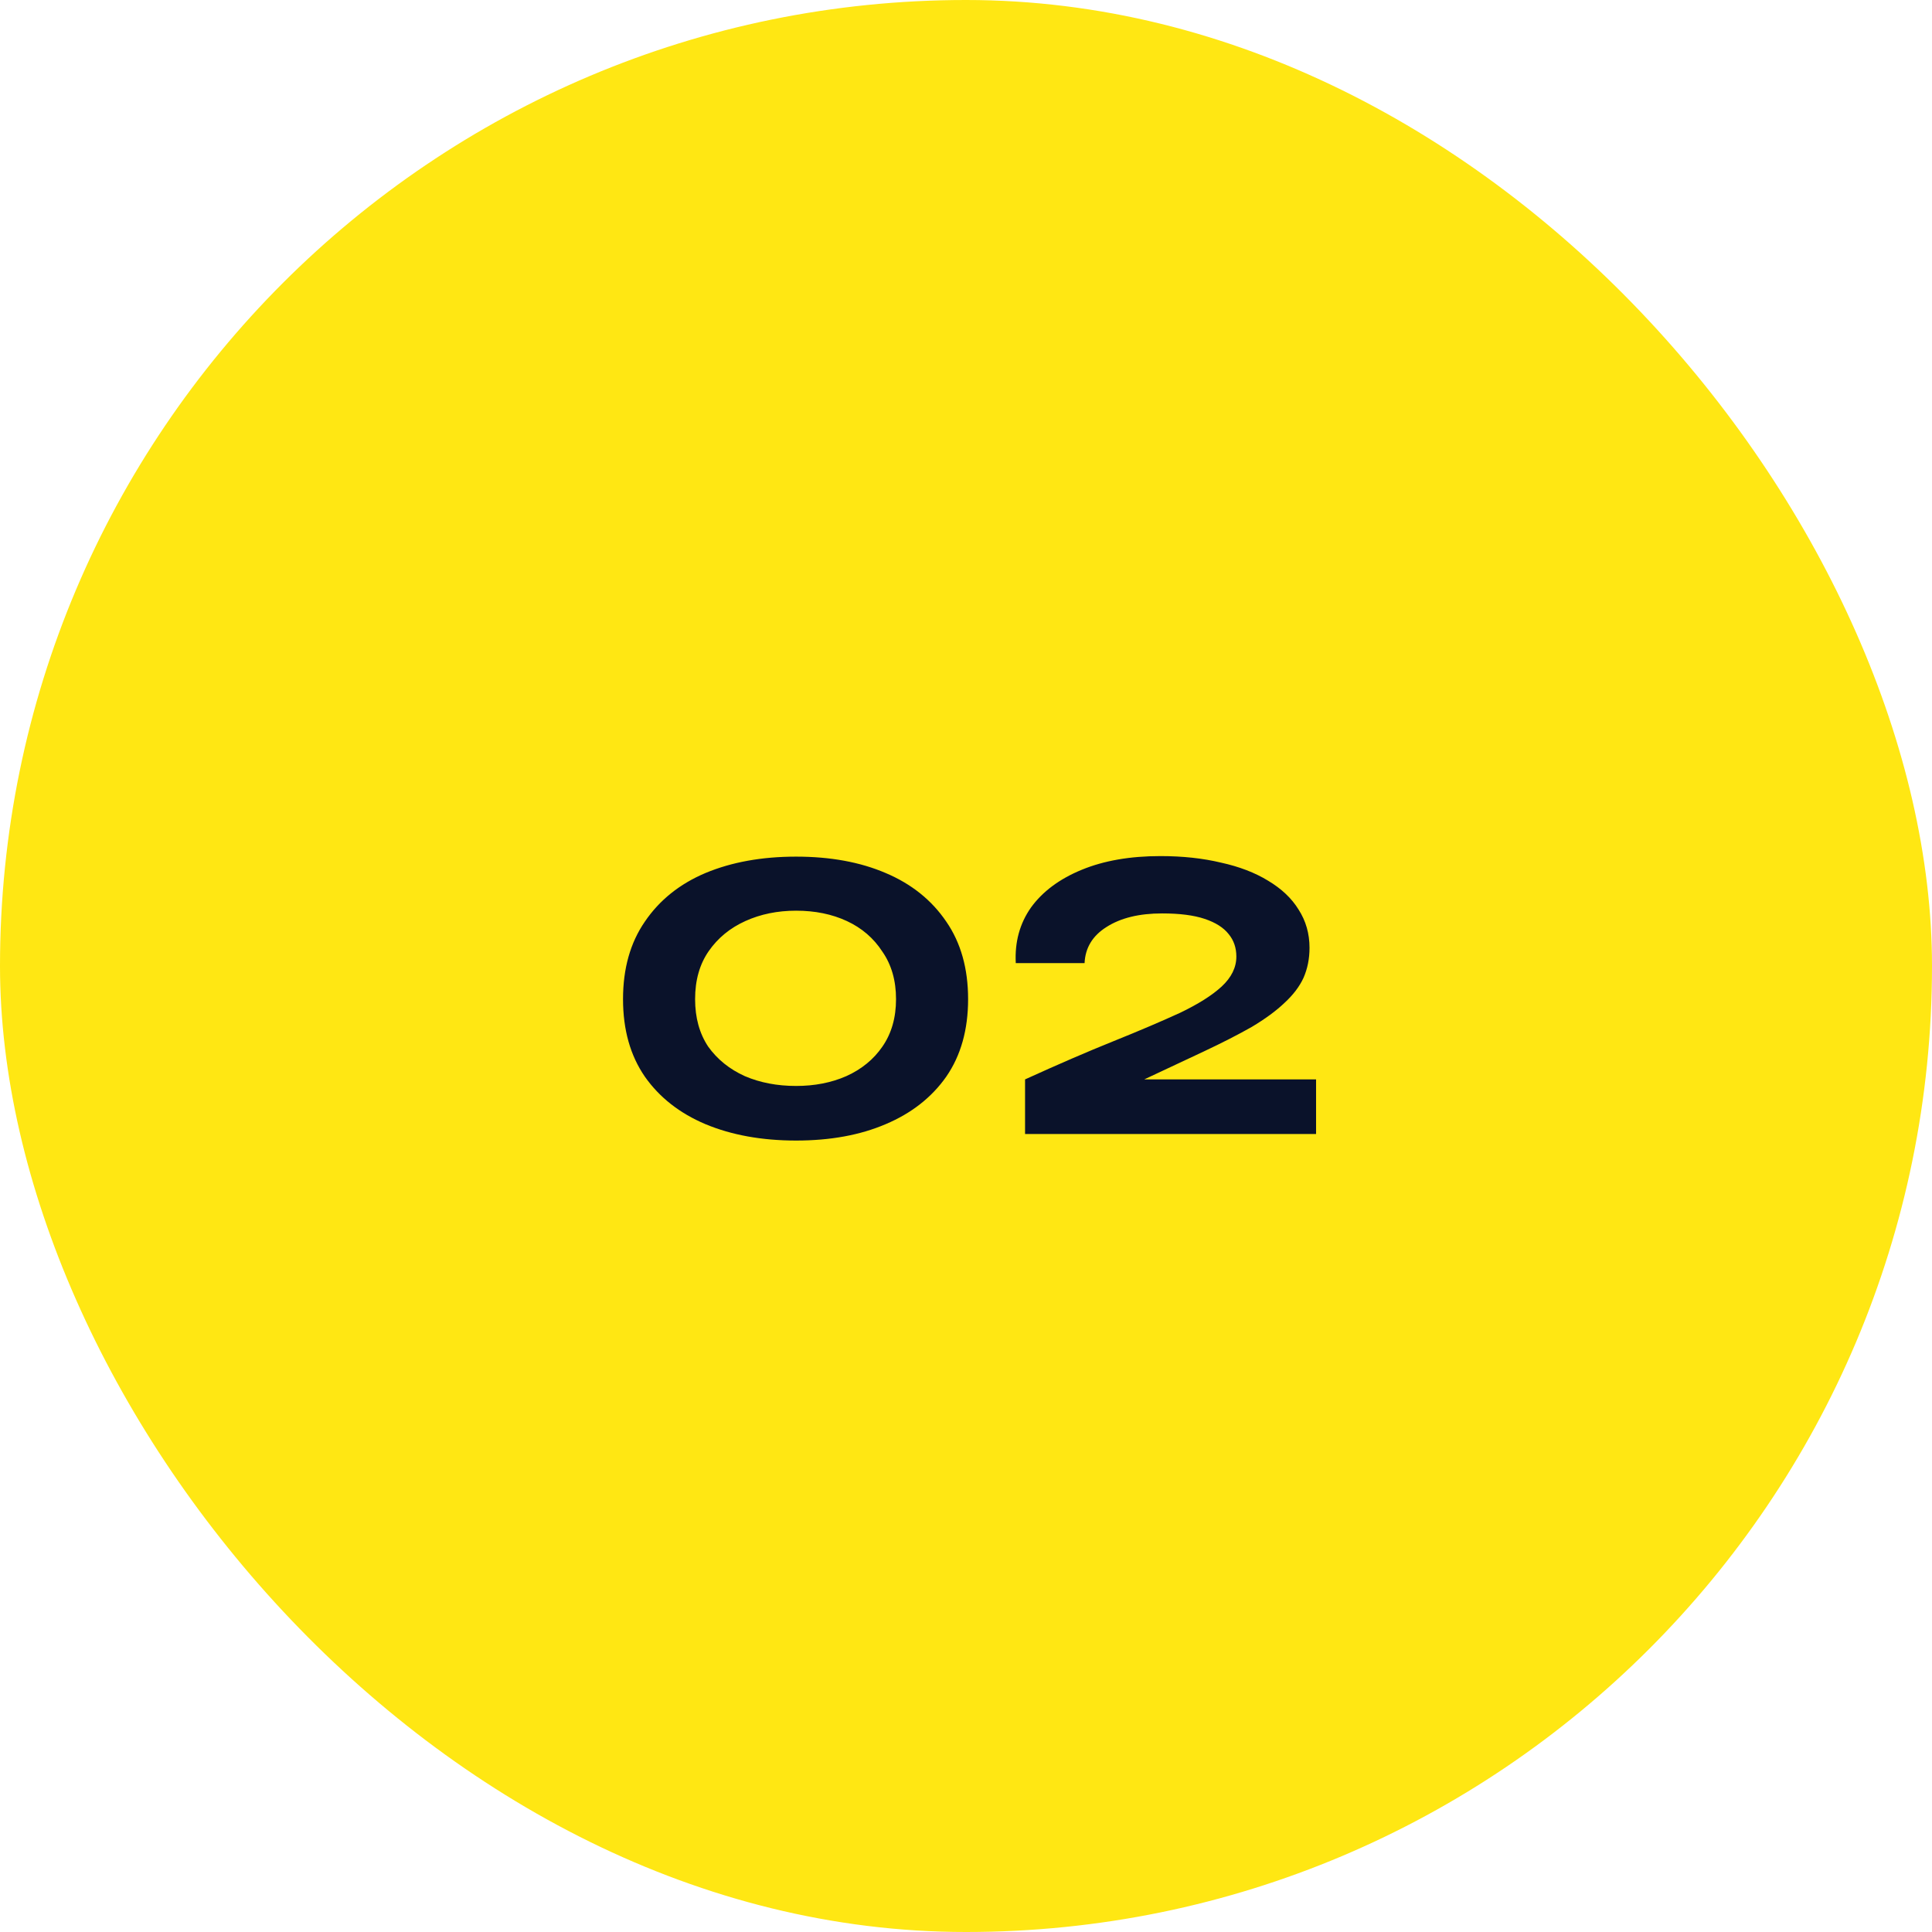
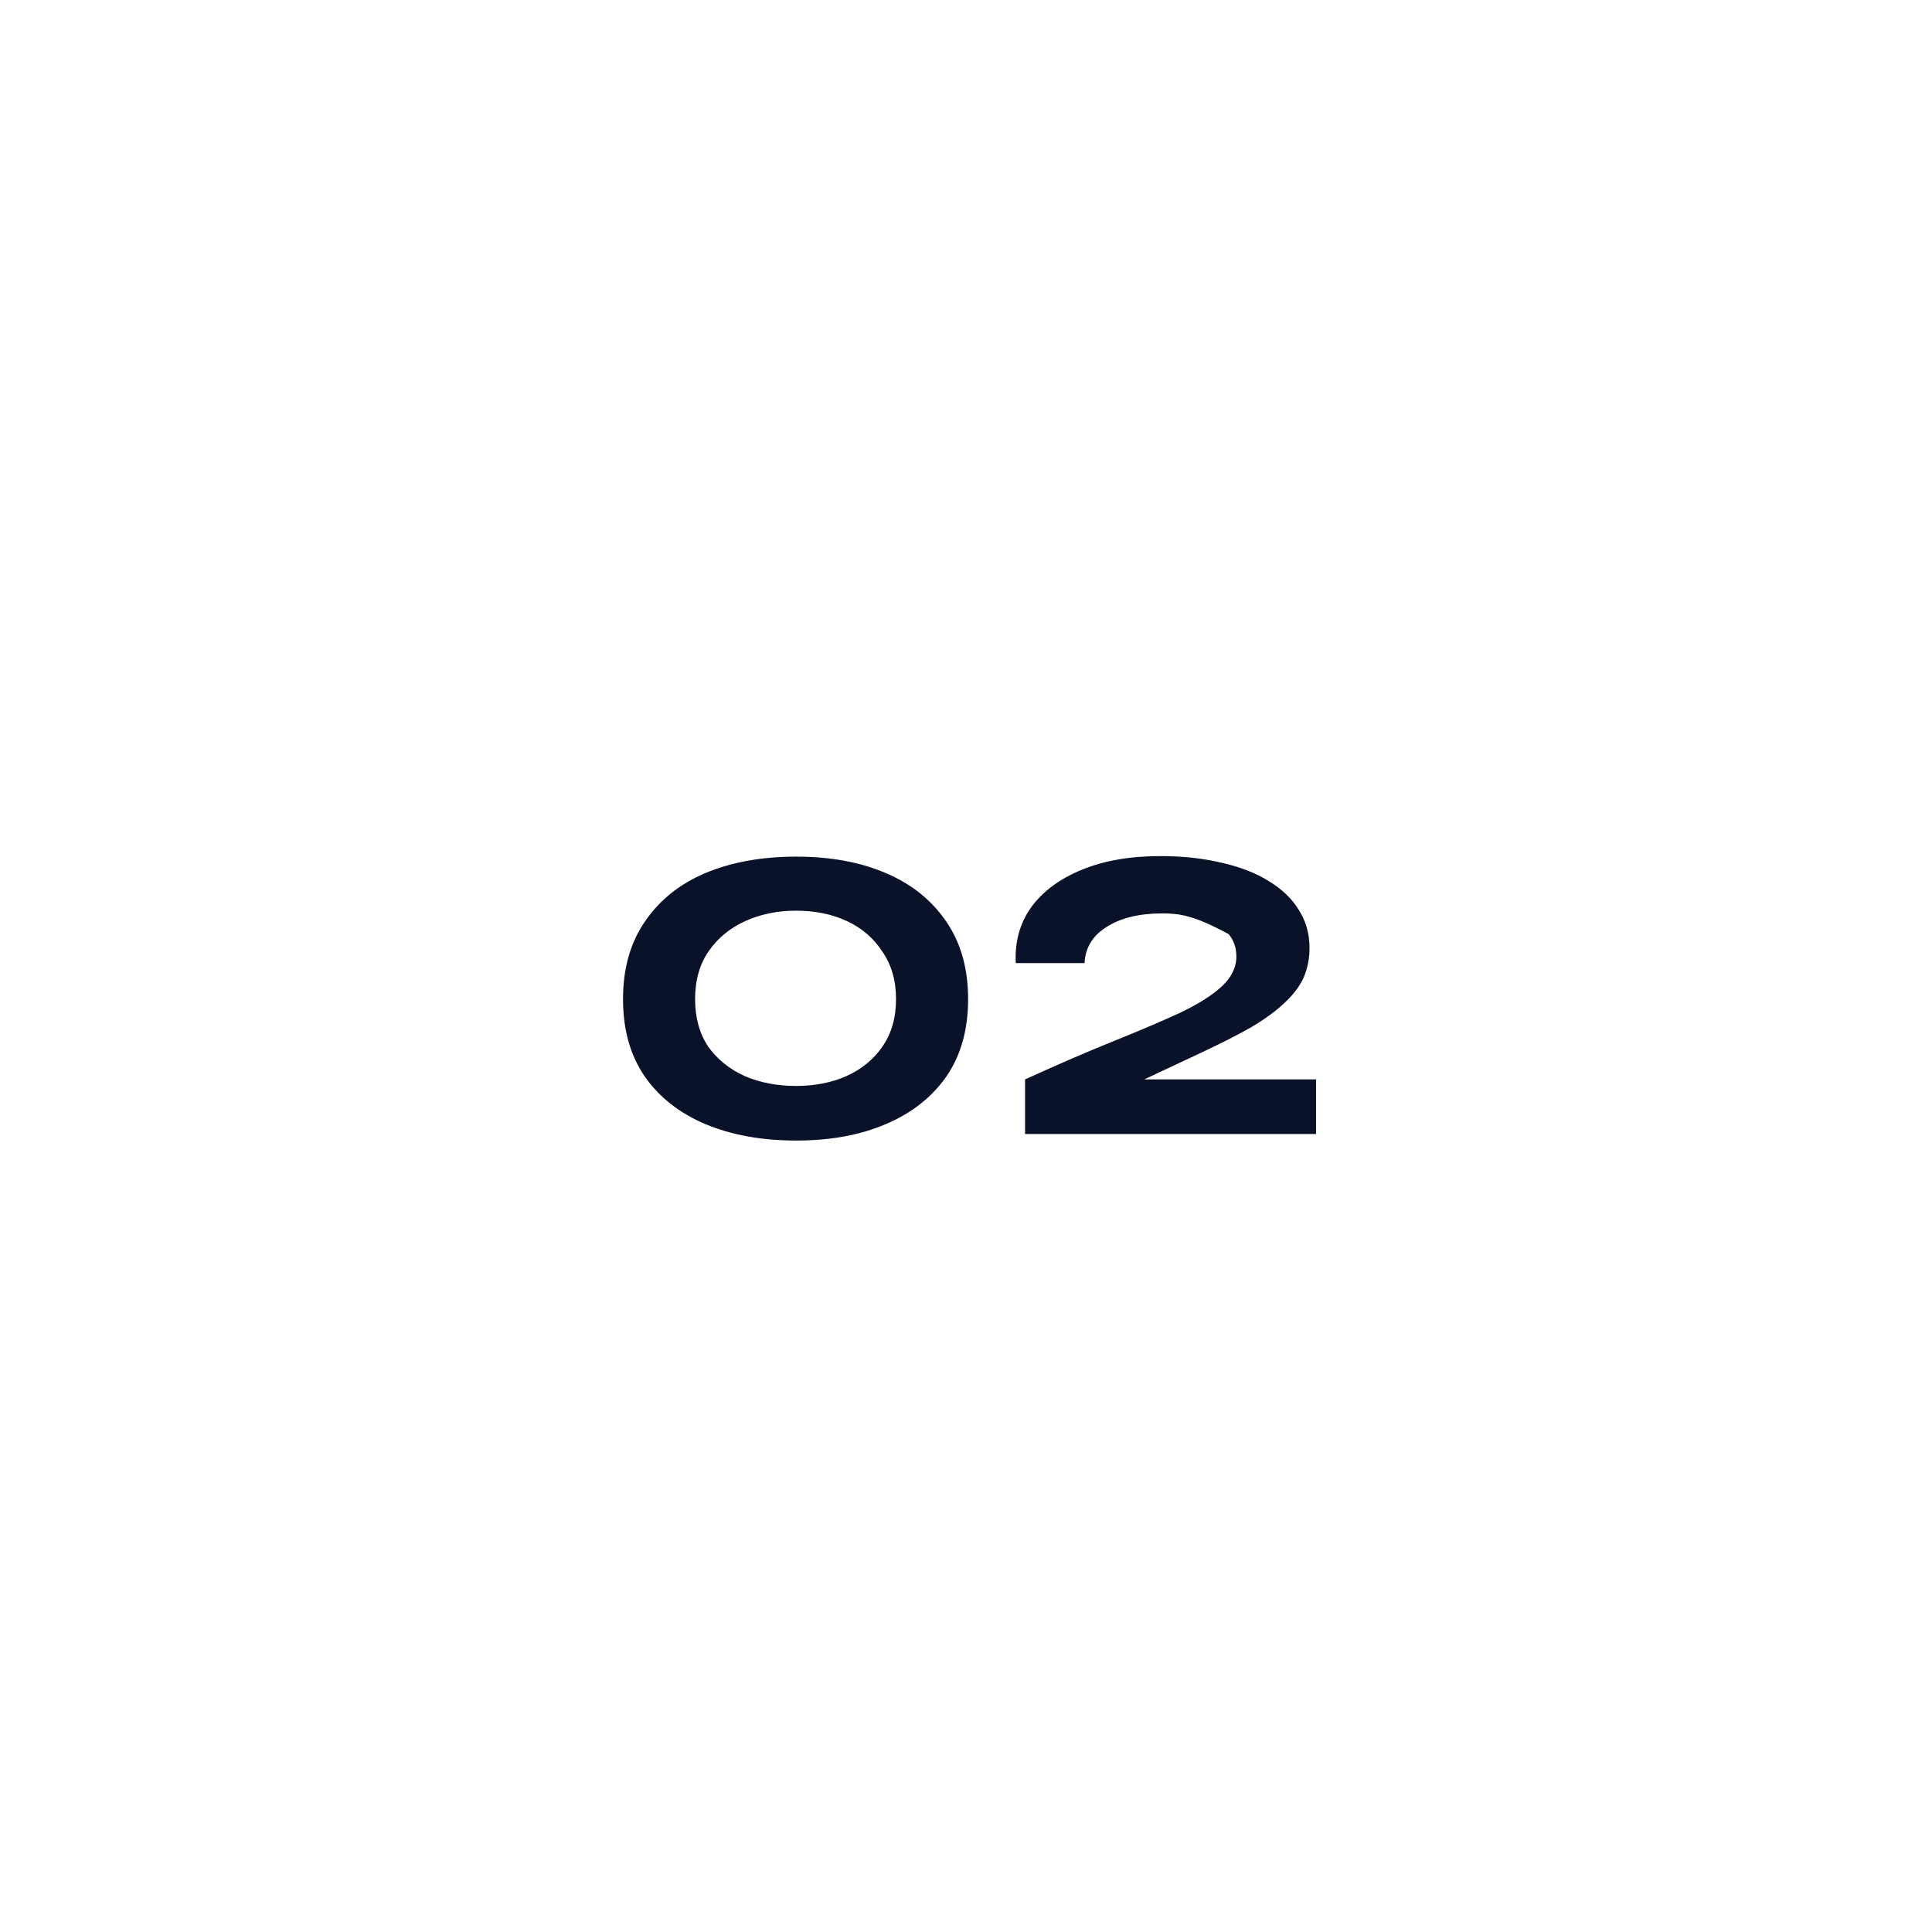
<svg xmlns="http://www.w3.org/2000/svg" width="46" height="46" viewBox="0 0 46 46" fill="none">
-   <rect width="46" height="46" rx="23" fill="#FFE713" />
-   <path d="M18.955 27.156C18.14 27.156 17.421 27.026 16.797 26.766C16.182 26.506 15.701 26.129 15.354 25.635C15.007 25.132 14.834 24.517 14.834 23.789C14.834 23.061 15.007 22.446 15.354 21.943C15.701 21.432 16.182 21.046 16.797 20.786C17.421 20.526 18.14 20.396 18.955 20.396C19.77 20.396 20.48 20.526 21.087 20.786C21.702 21.046 22.183 21.432 22.53 21.943C22.877 22.446 23.05 23.061 23.05 23.789C23.05 24.517 22.877 25.132 22.53 25.635C22.183 26.129 21.702 26.506 21.087 26.766C20.48 27.026 19.77 27.156 18.955 27.156ZM18.955 25.856C19.397 25.856 19.796 25.778 20.151 25.622C20.515 25.457 20.801 25.223 21.009 24.92C21.226 24.608 21.334 24.231 21.334 23.789C21.334 23.347 21.226 22.97 21.009 22.658C20.801 22.337 20.519 22.095 20.164 21.93C19.809 21.765 19.406 21.683 18.955 21.683C18.513 21.683 18.11 21.765 17.746 21.93C17.382 22.095 17.092 22.333 16.875 22.645C16.658 22.957 16.55 23.338 16.55 23.789C16.55 24.231 16.654 24.608 16.862 24.92C17.079 25.223 17.369 25.457 17.733 25.622C18.097 25.778 18.504 25.856 18.955 25.856ZM28.657 25.037L26.551 26.025L26.486 25.7H31.335V27H24.406V25.7C25.186 25.345 25.888 25.041 26.512 24.79C27.136 24.539 27.664 24.313 28.098 24.114C28.531 23.906 28.86 23.698 29.086 23.49C29.32 23.273 29.437 23.035 29.437 22.775C29.437 22.567 29.376 22.389 29.255 22.242C29.133 22.086 28.943 21.965 28.683 21.878C28.423 21.791 28.085 21.748 27.669 21.748C27.123 21.748 26.681 21.856 26.343 22.073C26.013 22.281 25.84 22.567 25.823 22.931H24.185C24.159 22.428 24.28 21.986 24.549 21.605C24.826 21.224 25.229 20.925 25.758 20.708C26.286 20.491 26.91 20.383 27.63 20.383C28.158 20.383 28.639 20.435 29.073 20.539C29.506 20.634 29.879 20.777 30.191 20.968C30.511 21.159 30.754 21.388 30.919 21.657C31.092 21.926 31.179 22.229 31.179 22.567C31.179 22.827 31.131 23.065 31.036 23.282C30.94 23.49 30.789 23.689 30.581 23.88C30.381 24.071 30.121 24.261 29.801 24.452C29.48 24.634 29.099 24.829 28.657 25.037Z" fill="#0A122A" />
+   <path d="M18.955 27.156C18.14 27.156 17.421 27.026 16.797 26.766C16.182 26.506 15.701 26.129 15.354 25.635C15.007 25.132 14.834 24.517 14.834 23.789C14.834 23.061 15.007 22.446 15.354 21.943C15.701 21.432 16.182 21.046 16.797 20.786C17.421 20.526 18.14 20.396 18.955 20.396C19.77 20.396 20.48 20.526 21.087 20.786C21.702 21.046 22.183 21.432 22.53 21.943C22.877 22.446 23.05 23.061 23.05 23.789C23.05 24.517 22.877 25.132 22.53 25.635C22.183 26.129 21.702 26.506 21.087 26.766C20.48 27.026 19.77 27.156 18.955 27.156ZM18.955 25.856C19.397 25.856 19.796 25.778 20.151 25.622C20.515 25.457 20.801 25.223 21.009 24.92C21.226 24.608 21.334 24.231 21.334 23.789C21.334 23.347 21.226 22.97 21.009 22.658C20.801 22.337 20.519 22.095 20.164 21.93C19.809 21.765 19.406 21.683 18.955 21.683C18.513 21.683 18.11 21.765 17.746 21.93C17.382 22.095 17.092 22.333 16.875 22.645C16.658 22.957 16.55 23.338 16.55 23.789C16.55 24.231 16.654 24.608 16.862 24.92C17.079 25.223 17.369 25.457 17.733 25.622C18.097 25.778 18.504 25.856 18.955 25.856ZM28.657 25.037L26.551 26.025L26.486 25.7H31.335V27H24.406V25.7C25.186 25.345 25.888 25.041 26.512 24.79C27.136 24.539 27.664 24.313 28.098 24.114C28.531 23.906 28.86 23.698 29.086 23.49C29.32 23.273 29.437 23.035 29.437 22.775C29.437 22.567 29.376 22.389 29.255 22.242C28.423 21.791 28.085 21.748 27.669 21.748C27.123 21.748 26.681 21.856 26.343 22.073C26.013 22.281 25.84 22.567 25.823 22.931H24.185C24.159 22.428 24.28 21.986 24.549 21.605C24.826 21.224 25.229 20.925 25.758 20.708C26.286 20.491 26.91 20.383 27.63 20.383C28.158 20.383 28.639 20.435 29.073 20.539C29.506 20.634 29.879 20.777 30.191 20.968C30.511 21.159 30.754 21.388 30.919 21.657C31.092 21.926 31.179 22.229 31.179 22.567C31.179 22.827 31.131 23.065 31.036 23.282C30.94 23.49 30.789 23.689 30.581 23.88C30.381 24.071 30.121 24.261 29.801 24.452C29.48 24.634 29.099 24.829 28.657 25.037Z" fill="#0A122A" />
</svg>